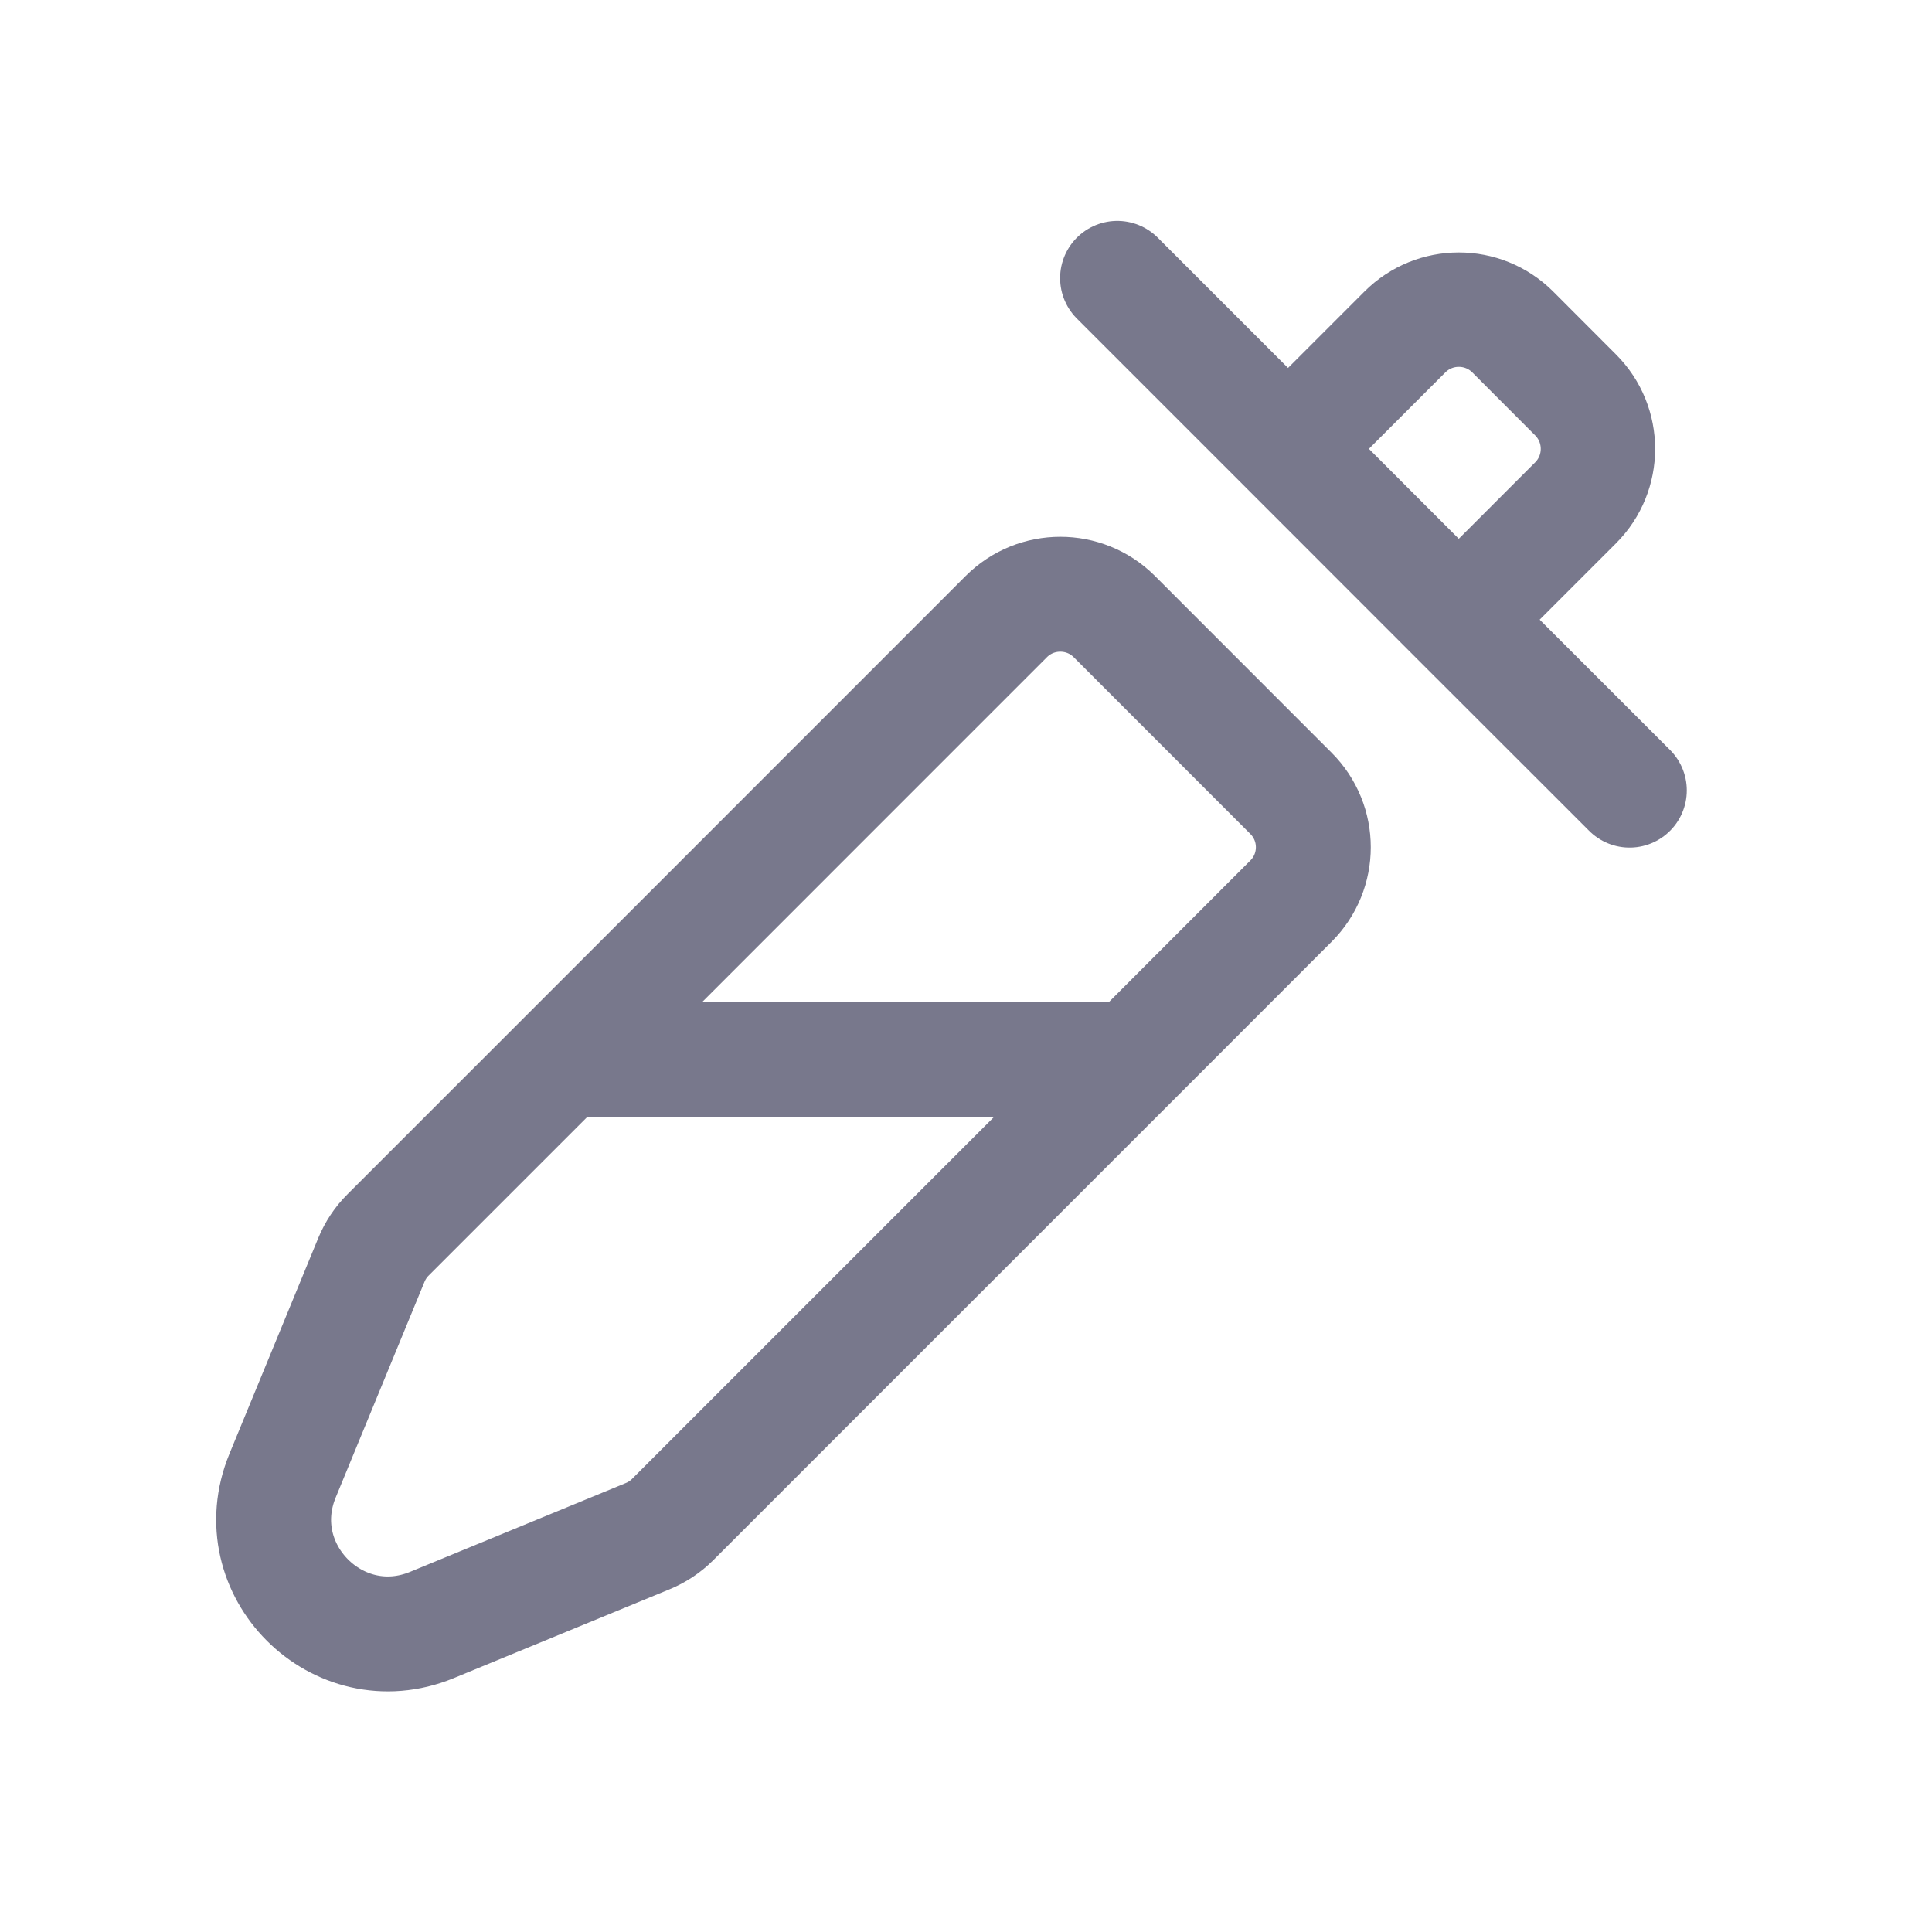
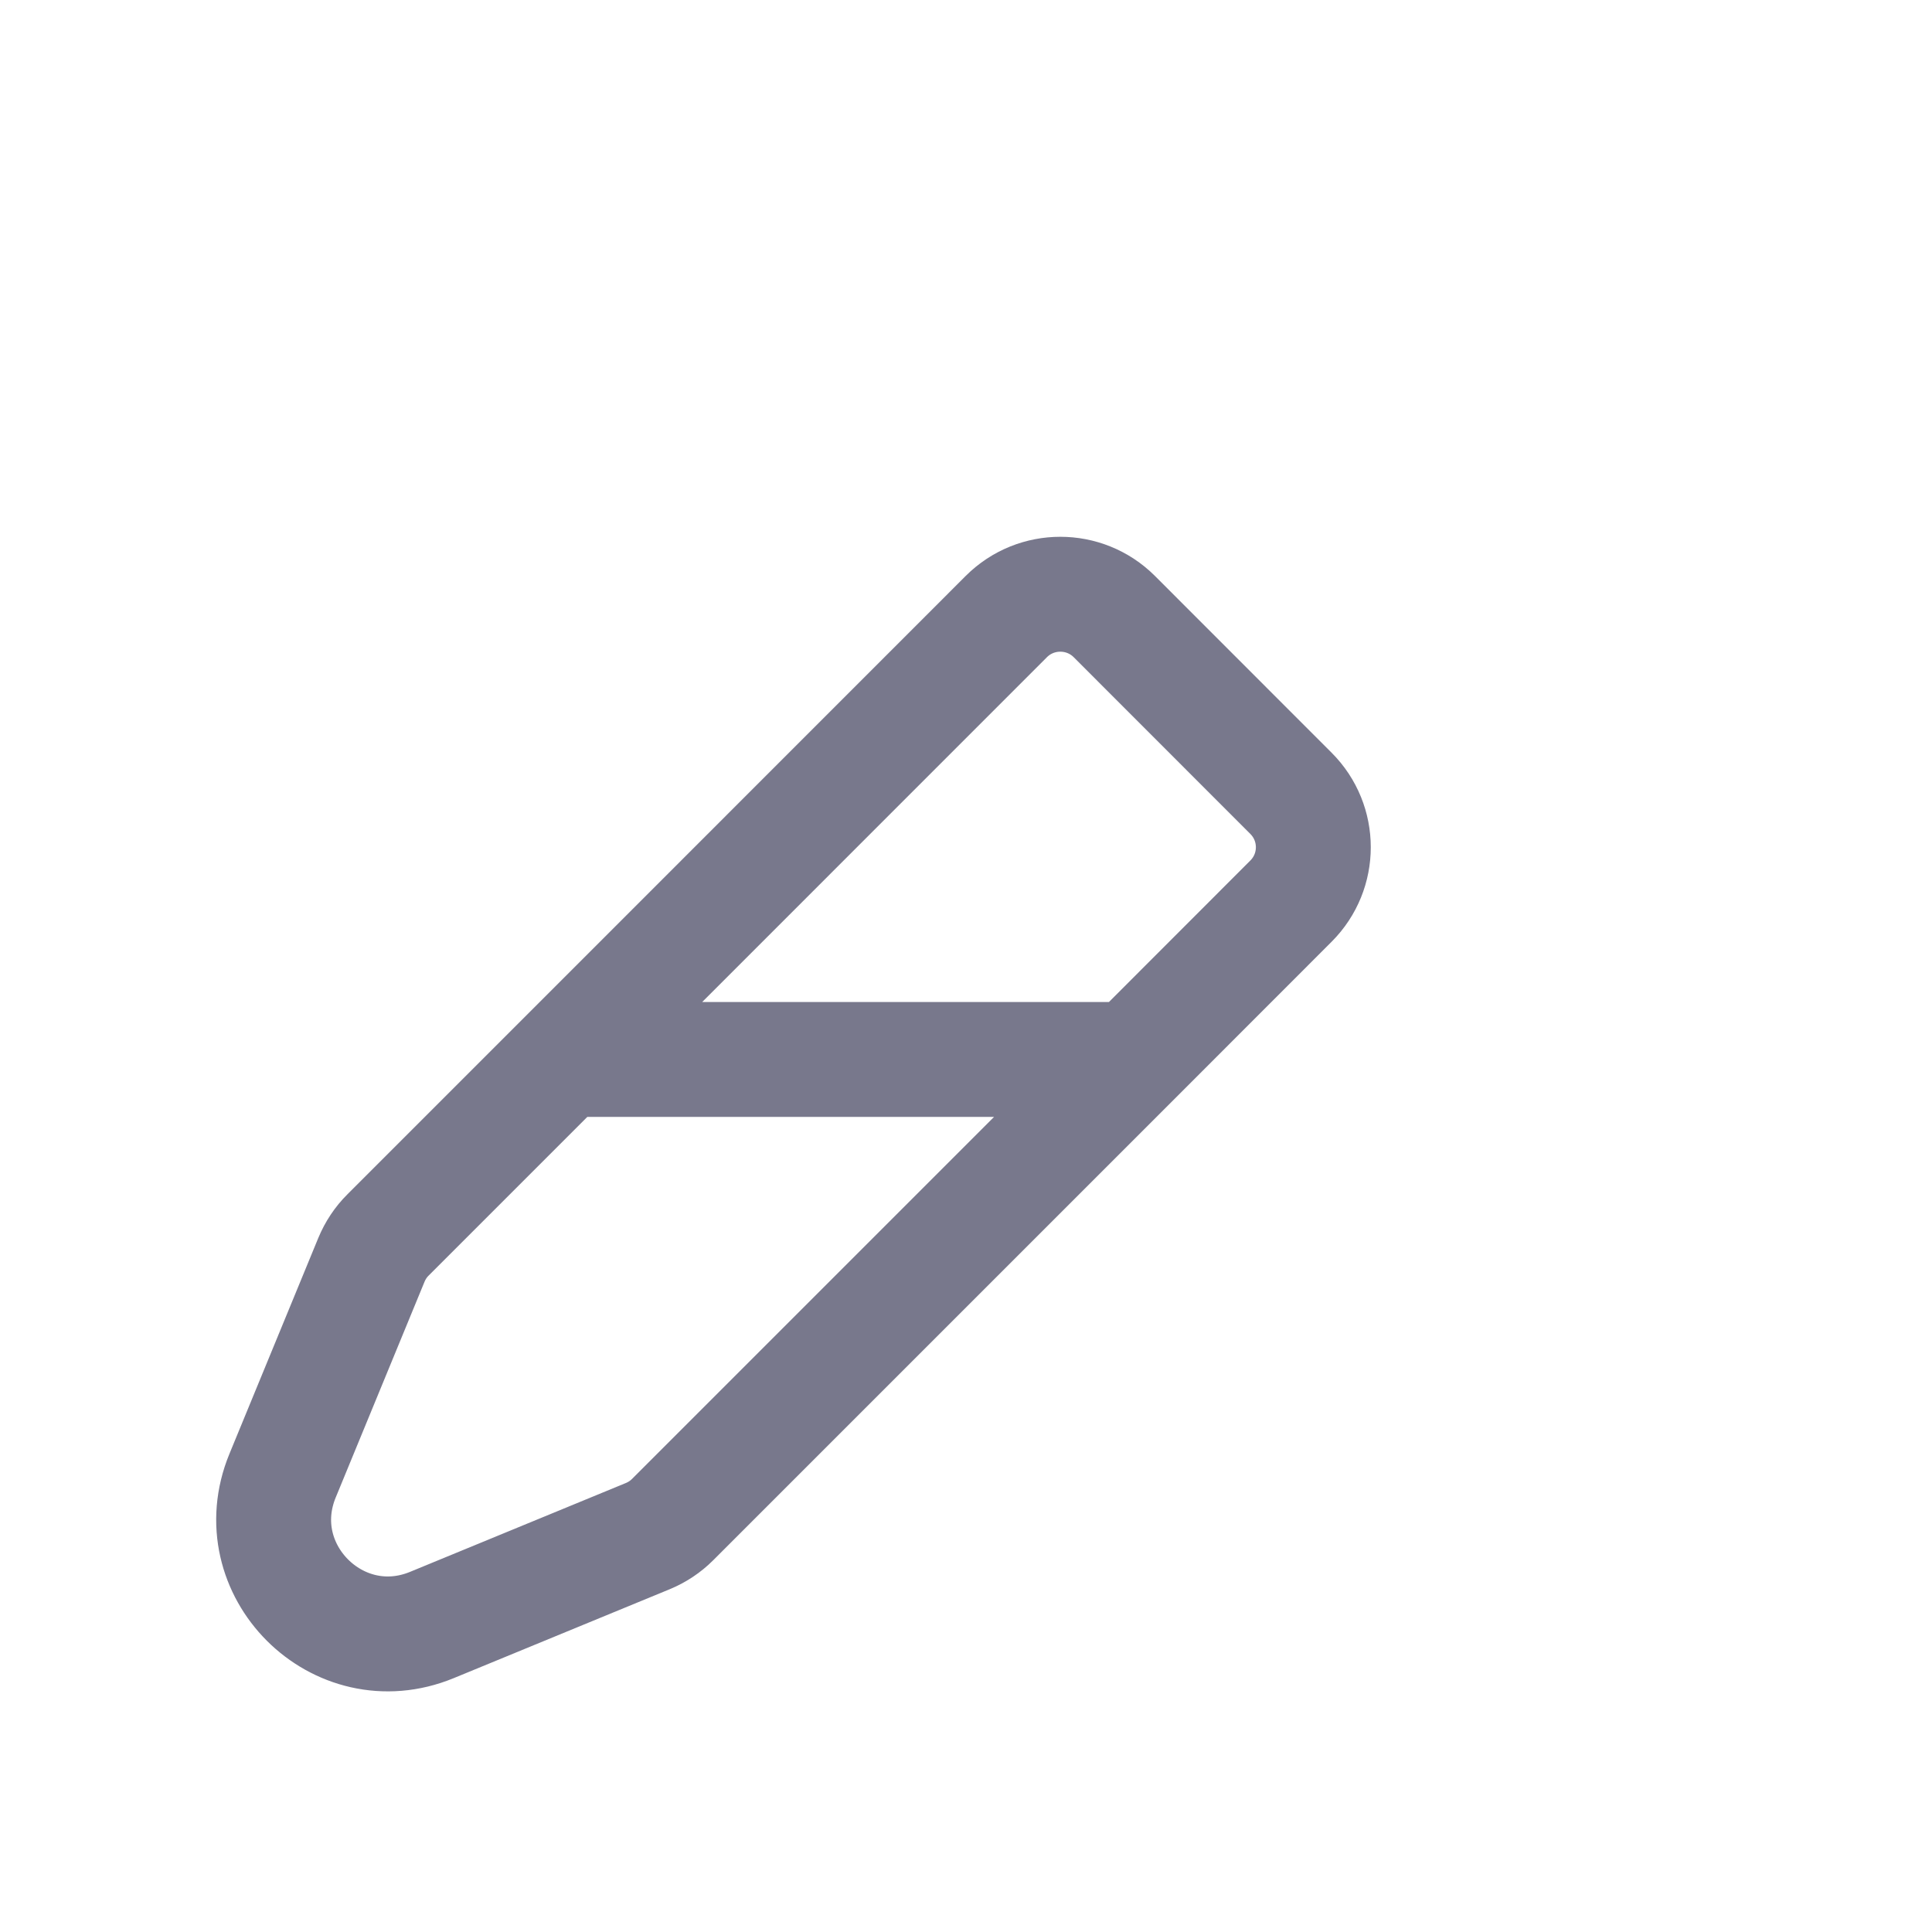
<svg xmlns="http://www.w3.org/2000/svg" width="19" height="19" viewBox="0 0 19 19" fill="none">
  <path d="M5.542 10.419L9.897 6.063C10.19 5.771 10.665 5.771 10.958 6.063L12.696 7.802C12.989 8.095 12.989 8.569 12.696 8.862L11.14 10.419M5.542 10.419L3.816 12.145C3.746 12.214 3.691 12.298 3.653 12.389L2.779 14.512C2.398 15.437 3.323 16.361 4.247 15.981L6.37 15.107C6.462 15.069 6.545 15.014 6.615 14.944L11.14 10.419M5.542 10.419L11.14 10.419" stroke="#78788C" stroke-width="1.13" stroke-linecap="round" stroke-linejoin="round" />
-   <path d="M10.988 2.735L12.667 4.414M16.026 7.773L14.346 6.094M12.667 4.414L13.816 3.265C14.109 2.972 14.584 2.972 14.877 3.265L15.495 3.884C15.788 4.177 15.788 4.652 15.495 4.945L14.346 6.094M12.667 4.414L14.346 6.094" stroke="#78788C" stroke-width="1.125" stroke-linecap="round" stroke-linejoin="round" />
</svg>